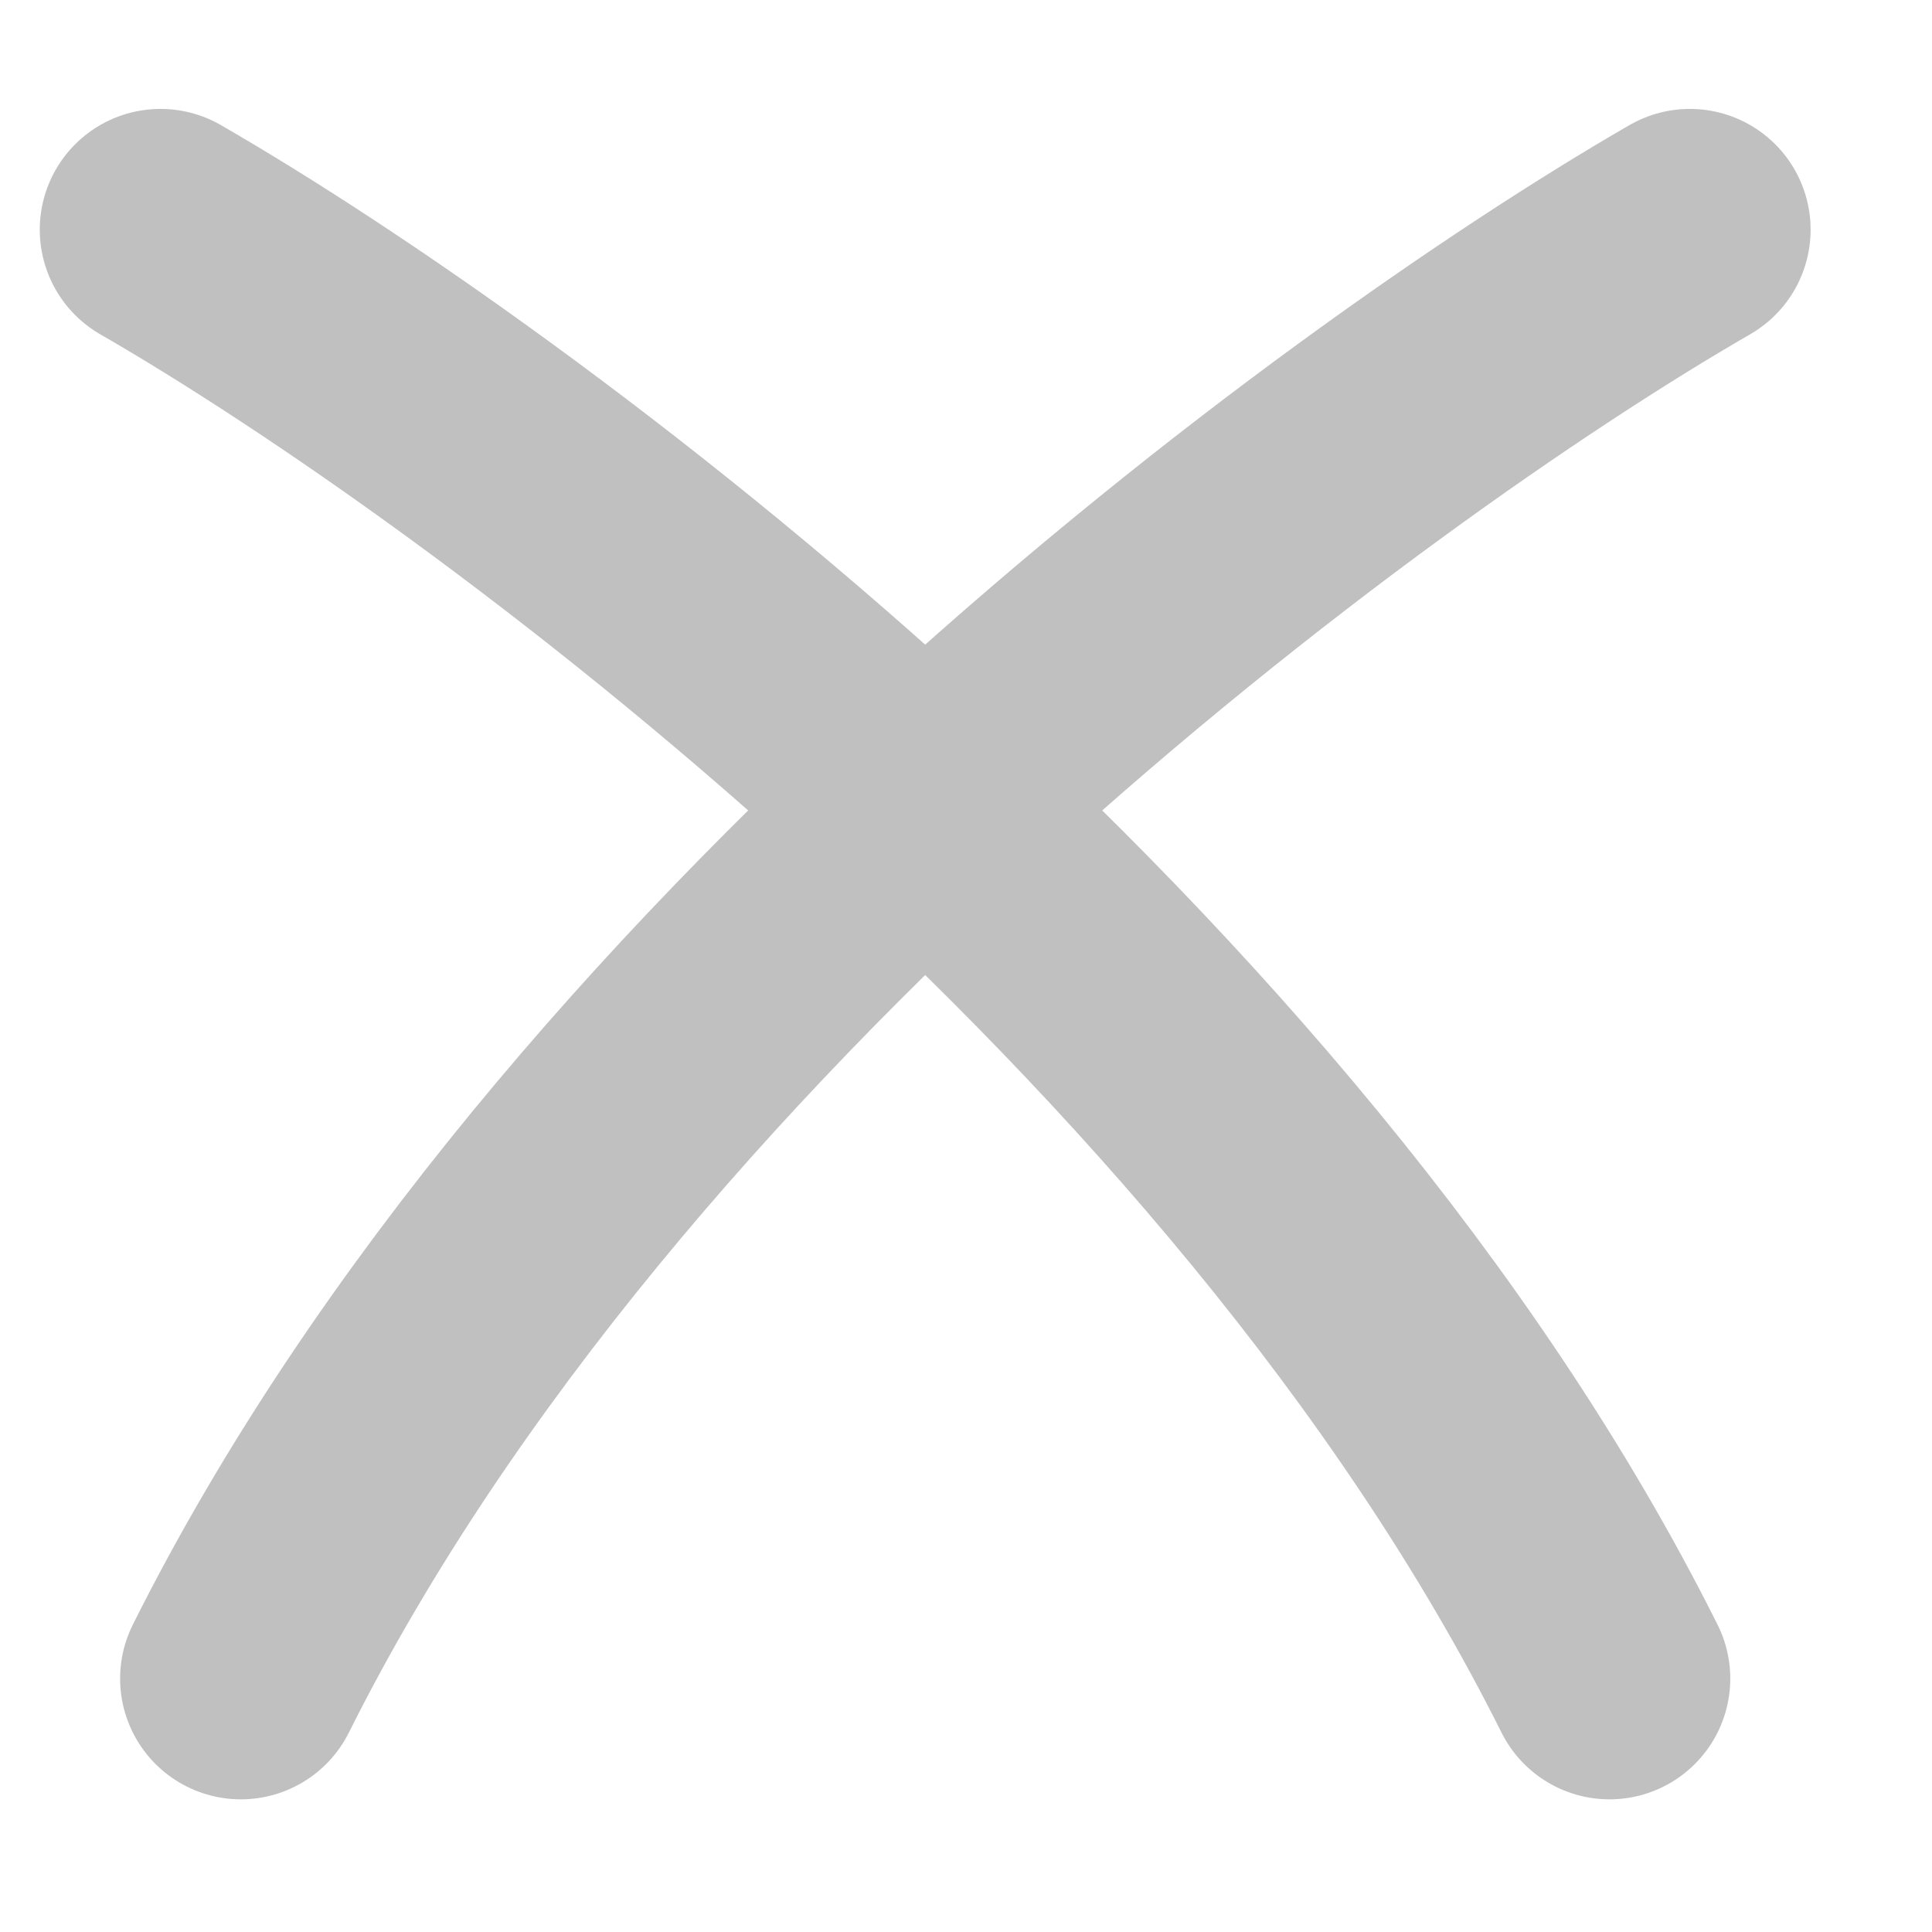
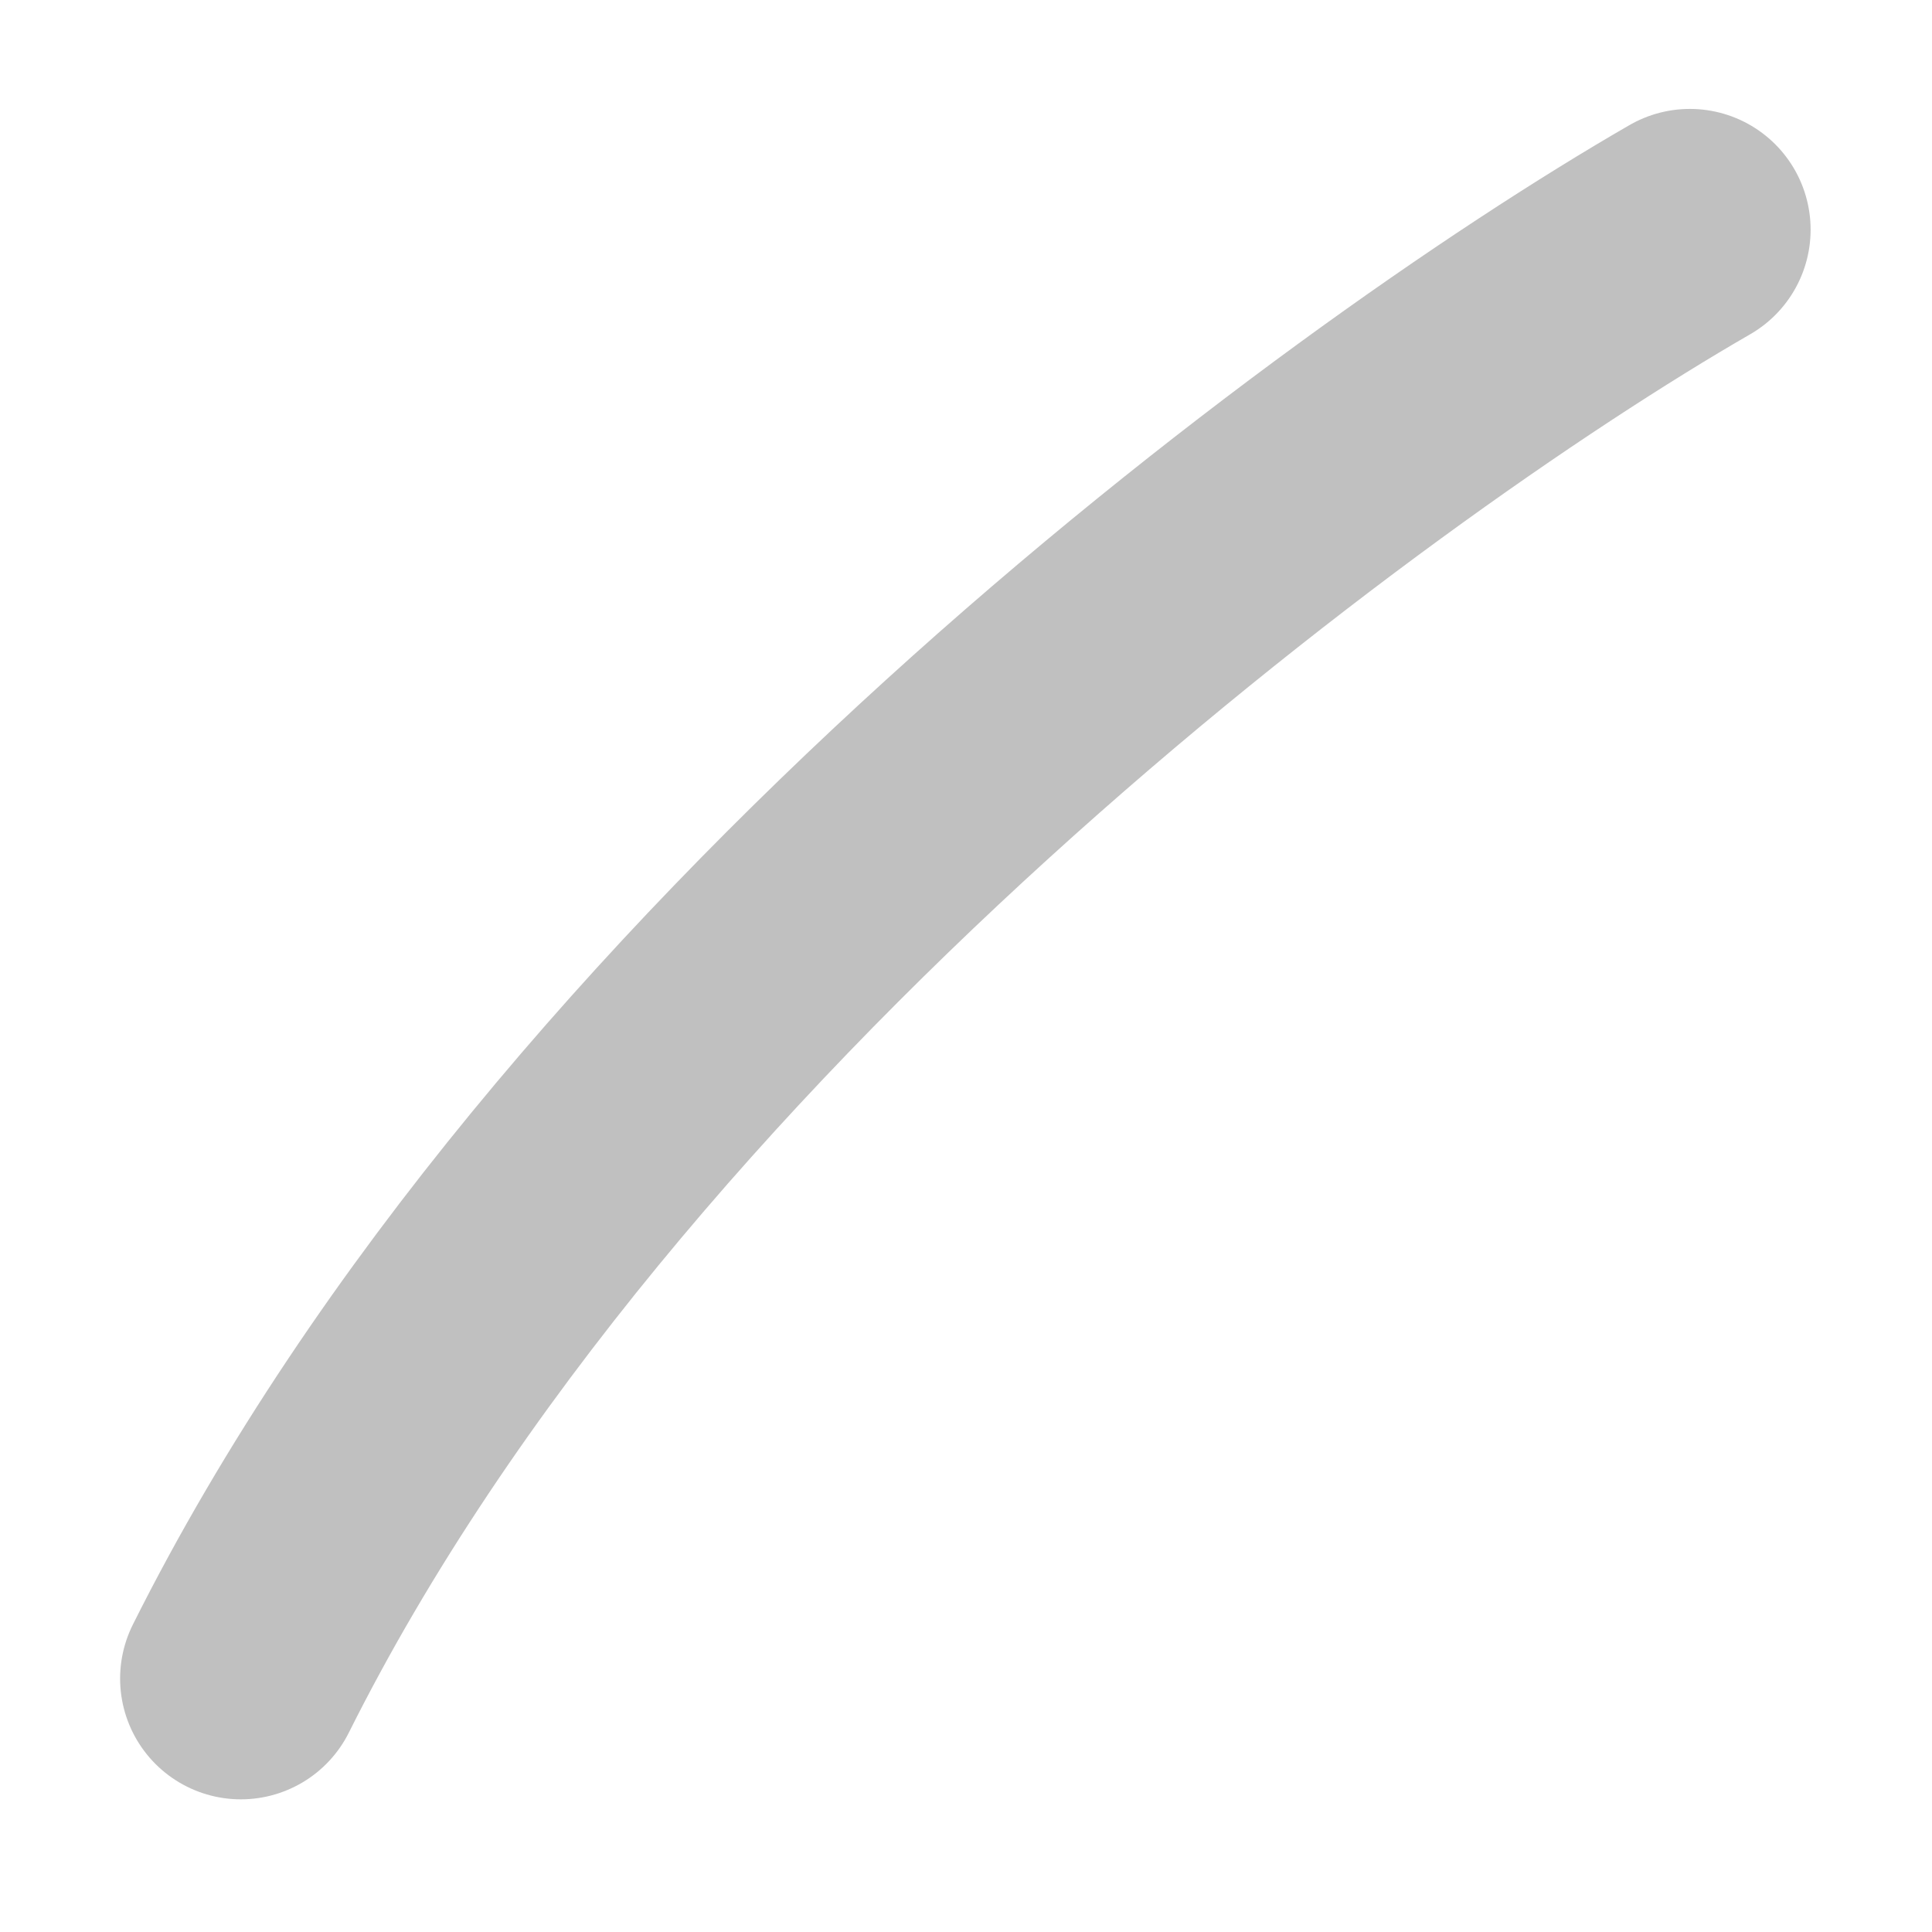
<svg xmlns="http://www.w3.org/2000/svg" width="24" height="24" viewBox="0 0 24 24" fill="none">
-   <path d="M1.994 2.853C6.21 5.285 15.713 12.291 19.994 20.852" stroke="#C0C0C0" stroke-width="3" stroke-linecap="round" />
  <path d="M20.992 2.853C16.776 5.285 7.274 12.291 2.992 20.852" stroke="#C0C0C0" stroke-width="3" stroke-linecap="round" />
</svg>